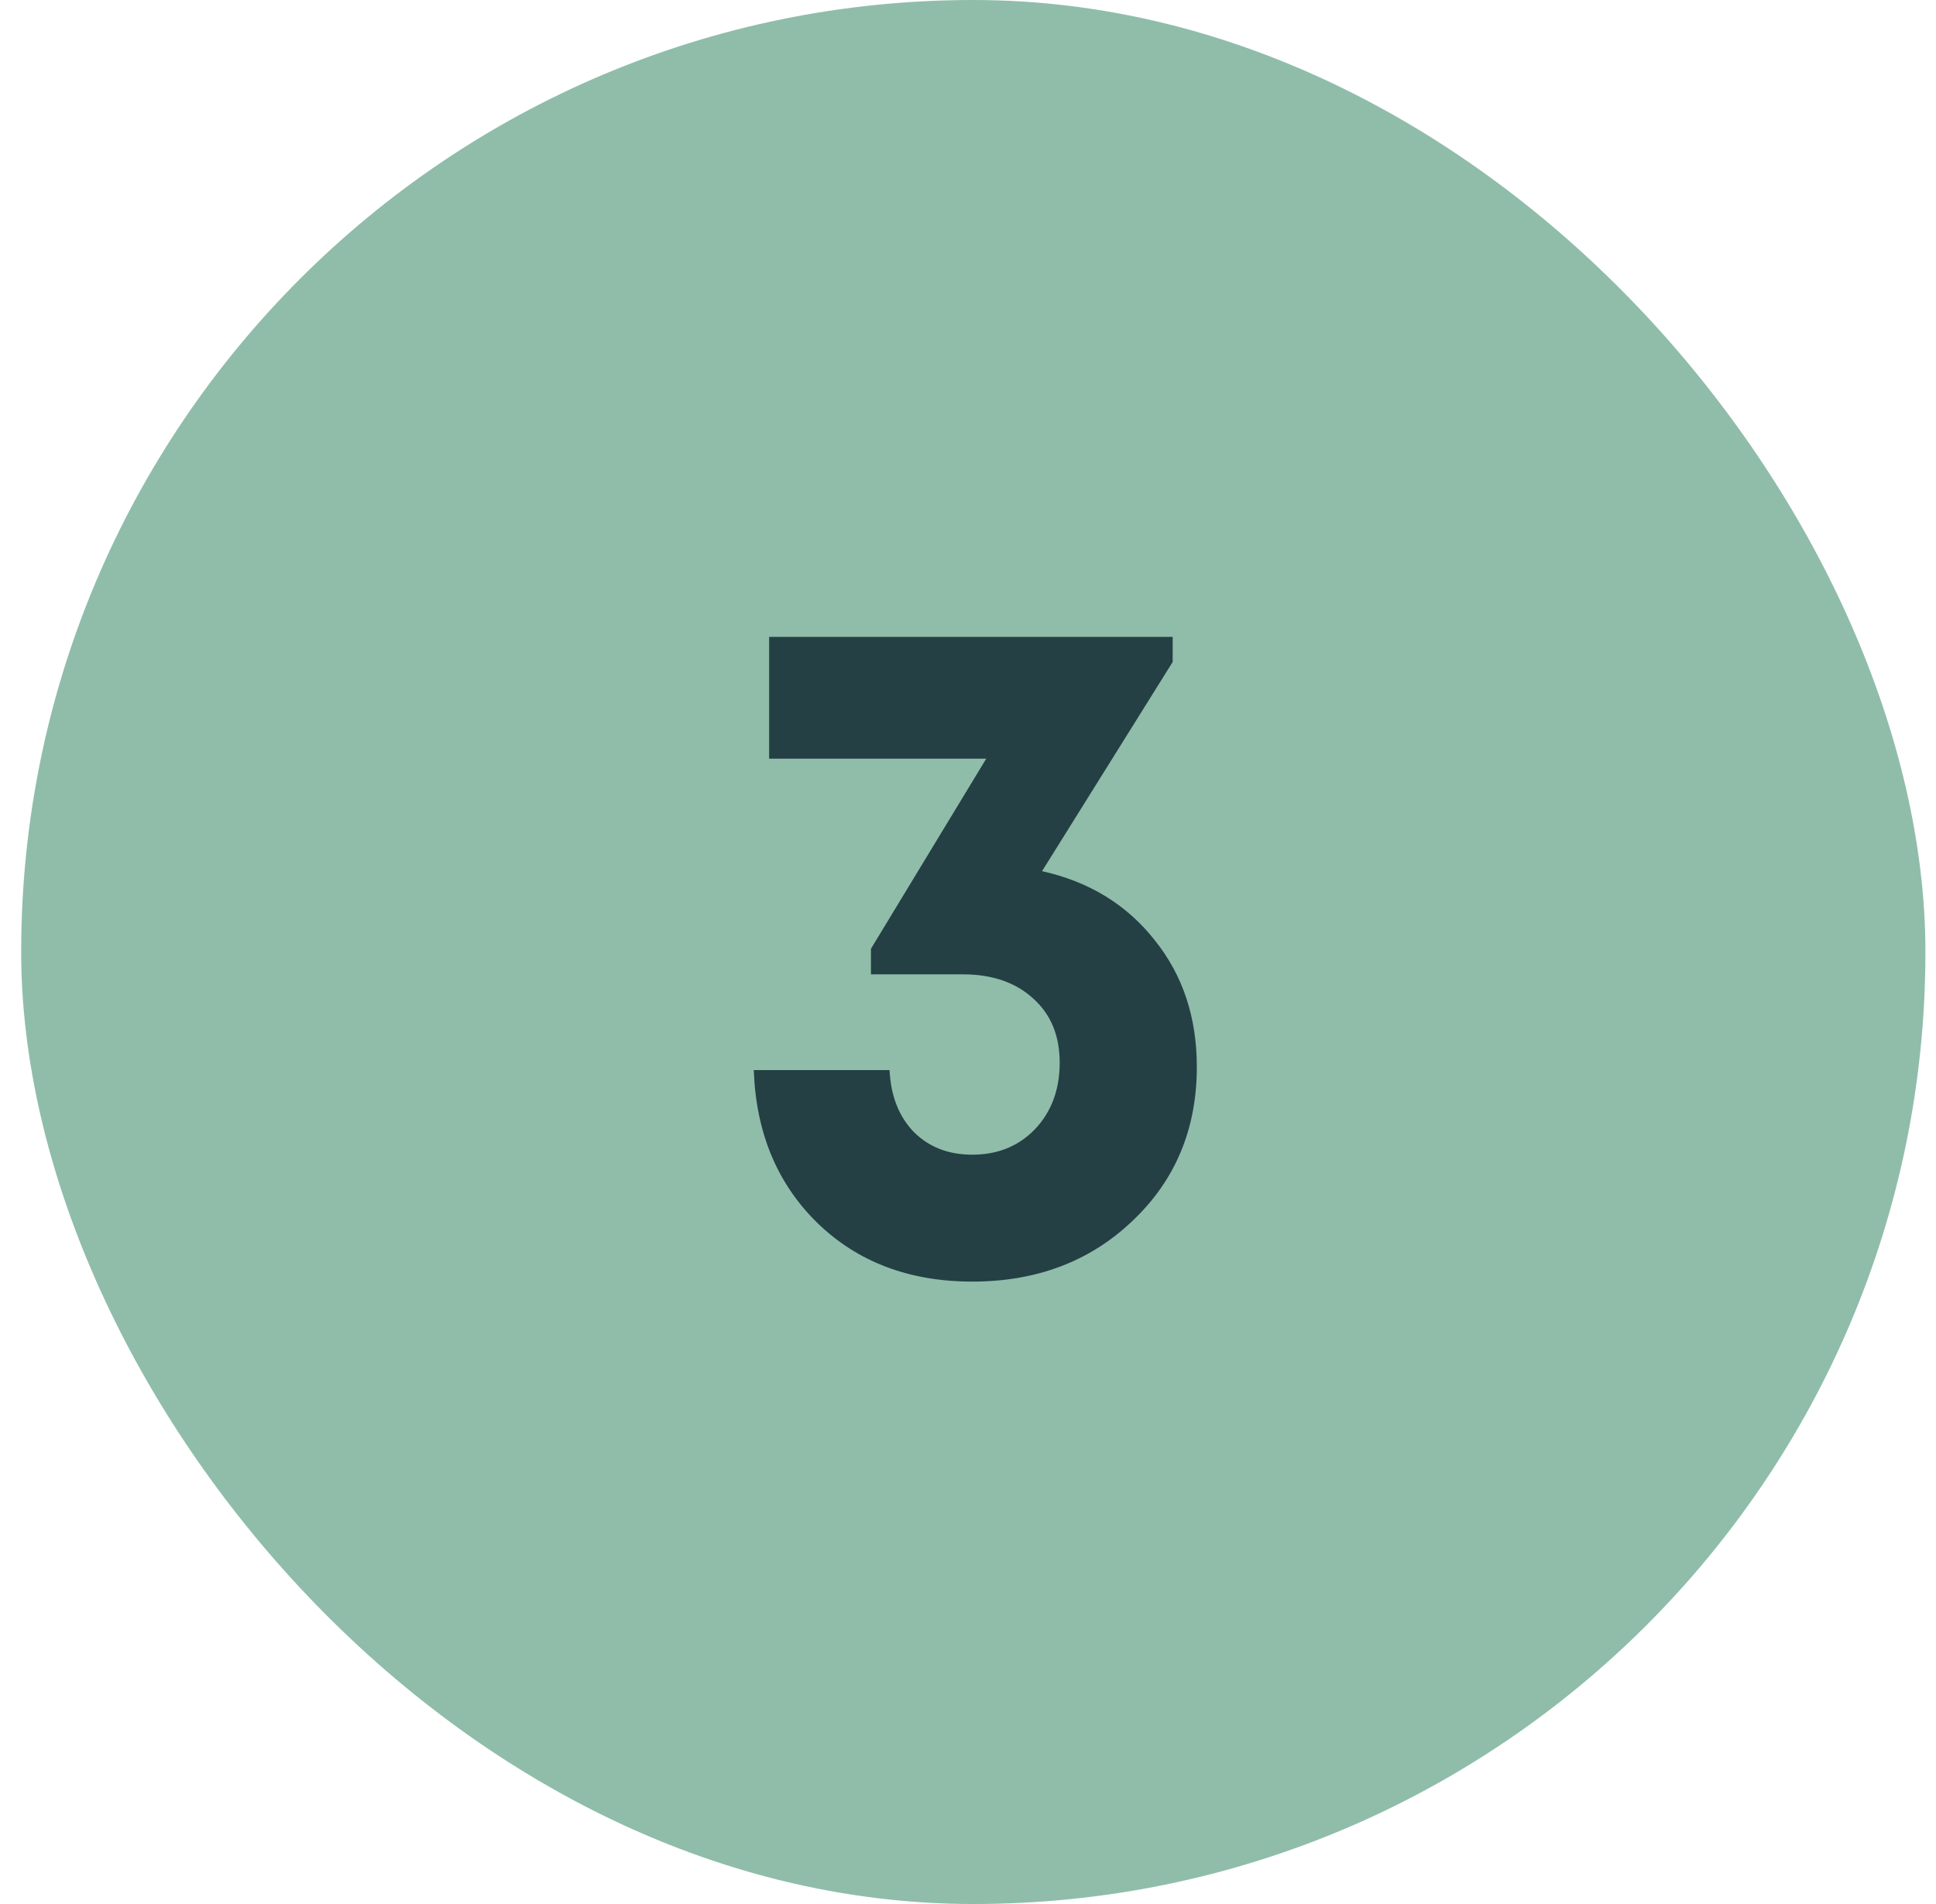
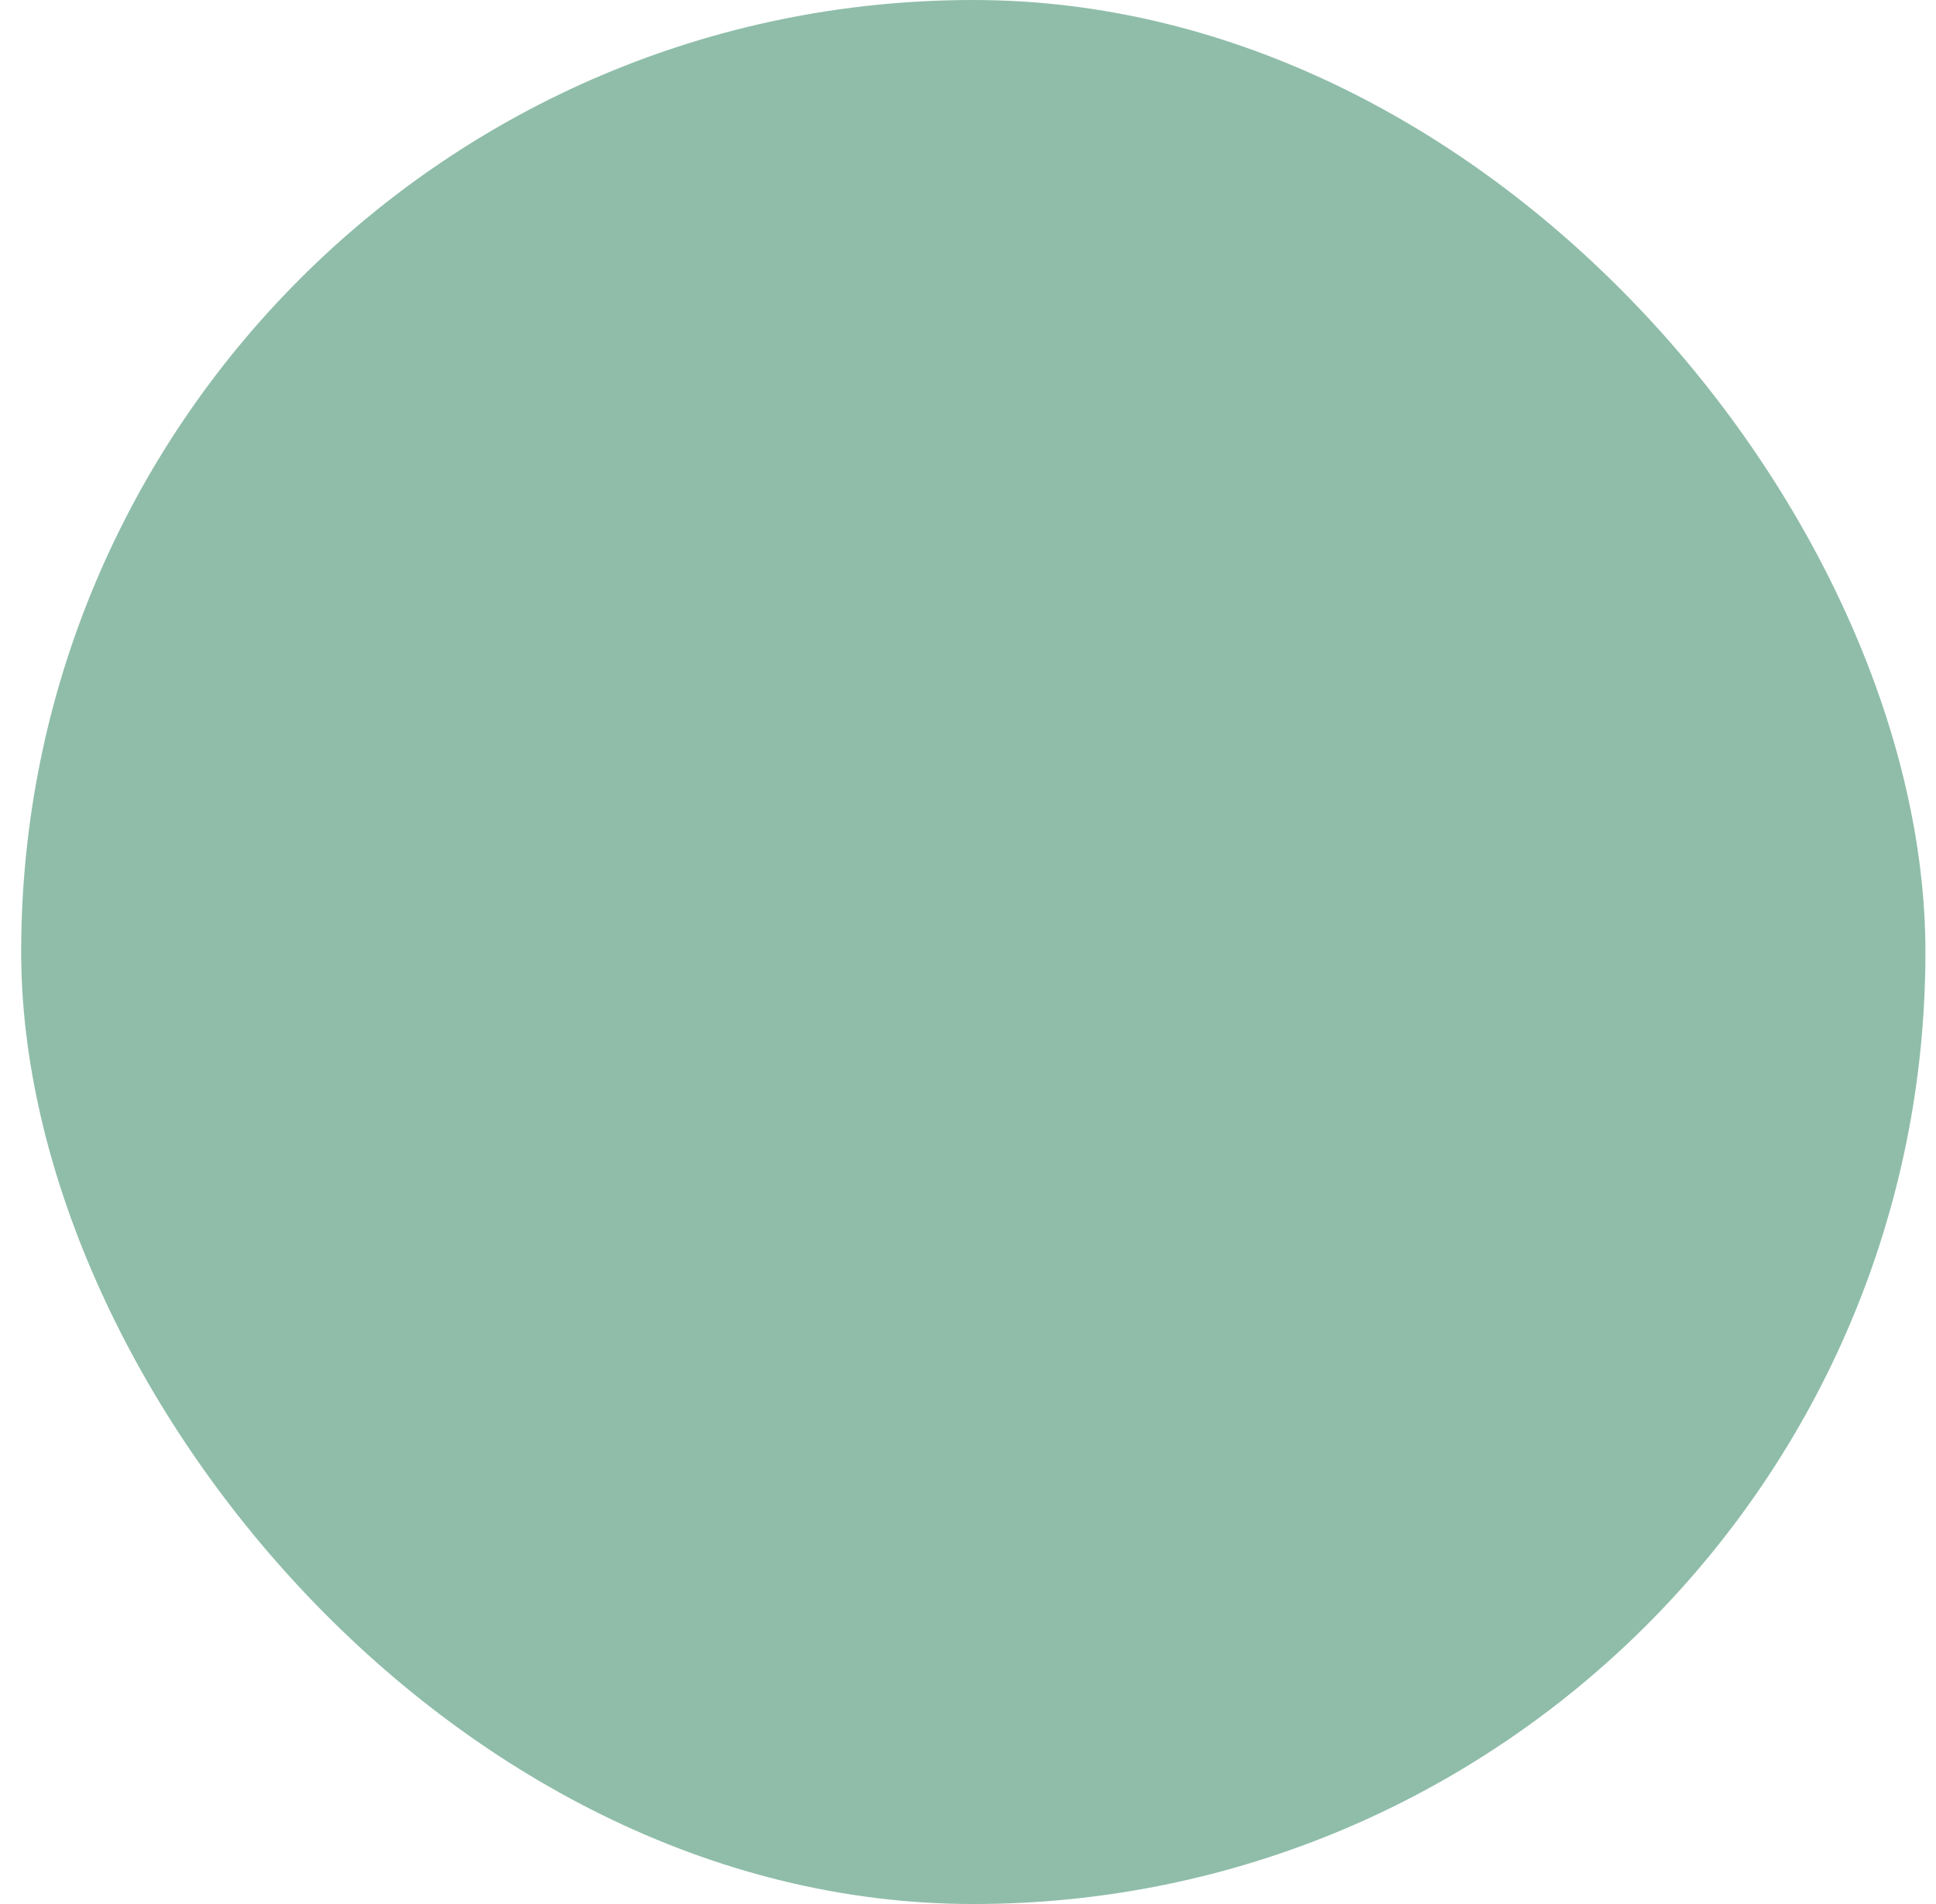
<svg xmlns="http://www.w3.org/2000/svg" width="61" height="60" viewBox="0 0 61 60" fill="none">
  <rect x="0.667" width="60" height="60" rx="30" fill="#8FBDAA" />
-   <path d="M32.833 27.452C34.317 27.784 35.498 28.506 36.377 29.62C37.266 30.723 37.71 32.056 37.71 33.619C37.71 35.572 37.037 37.188 35.689 38.467C34.351 39.747 32.666 40.386 30.635 40.386C28.653 40.386 27.027 39.771 25.757 38.541C24.488 37.3 23.819 35.694 23.75 33.721H28.028C28.067 34.532 28.321 35.181 28.79 35.669C29.268 36.148 29.883 36.387 30.635 36.387C31.436 36.387 32.095 36.119 32.613 35.581C33.13 35.035 33.389 34.336 33.389 33.487C33.389 32.637 33.111 31.963 32.554 31.465C31.998 30.957 31.26 30.704 30.342 30.704H27.442V29.898L31.075 23.907H24.234V20.069H36.949V20.86L32.833 27.452Z" fill="#244044" />
</svg>